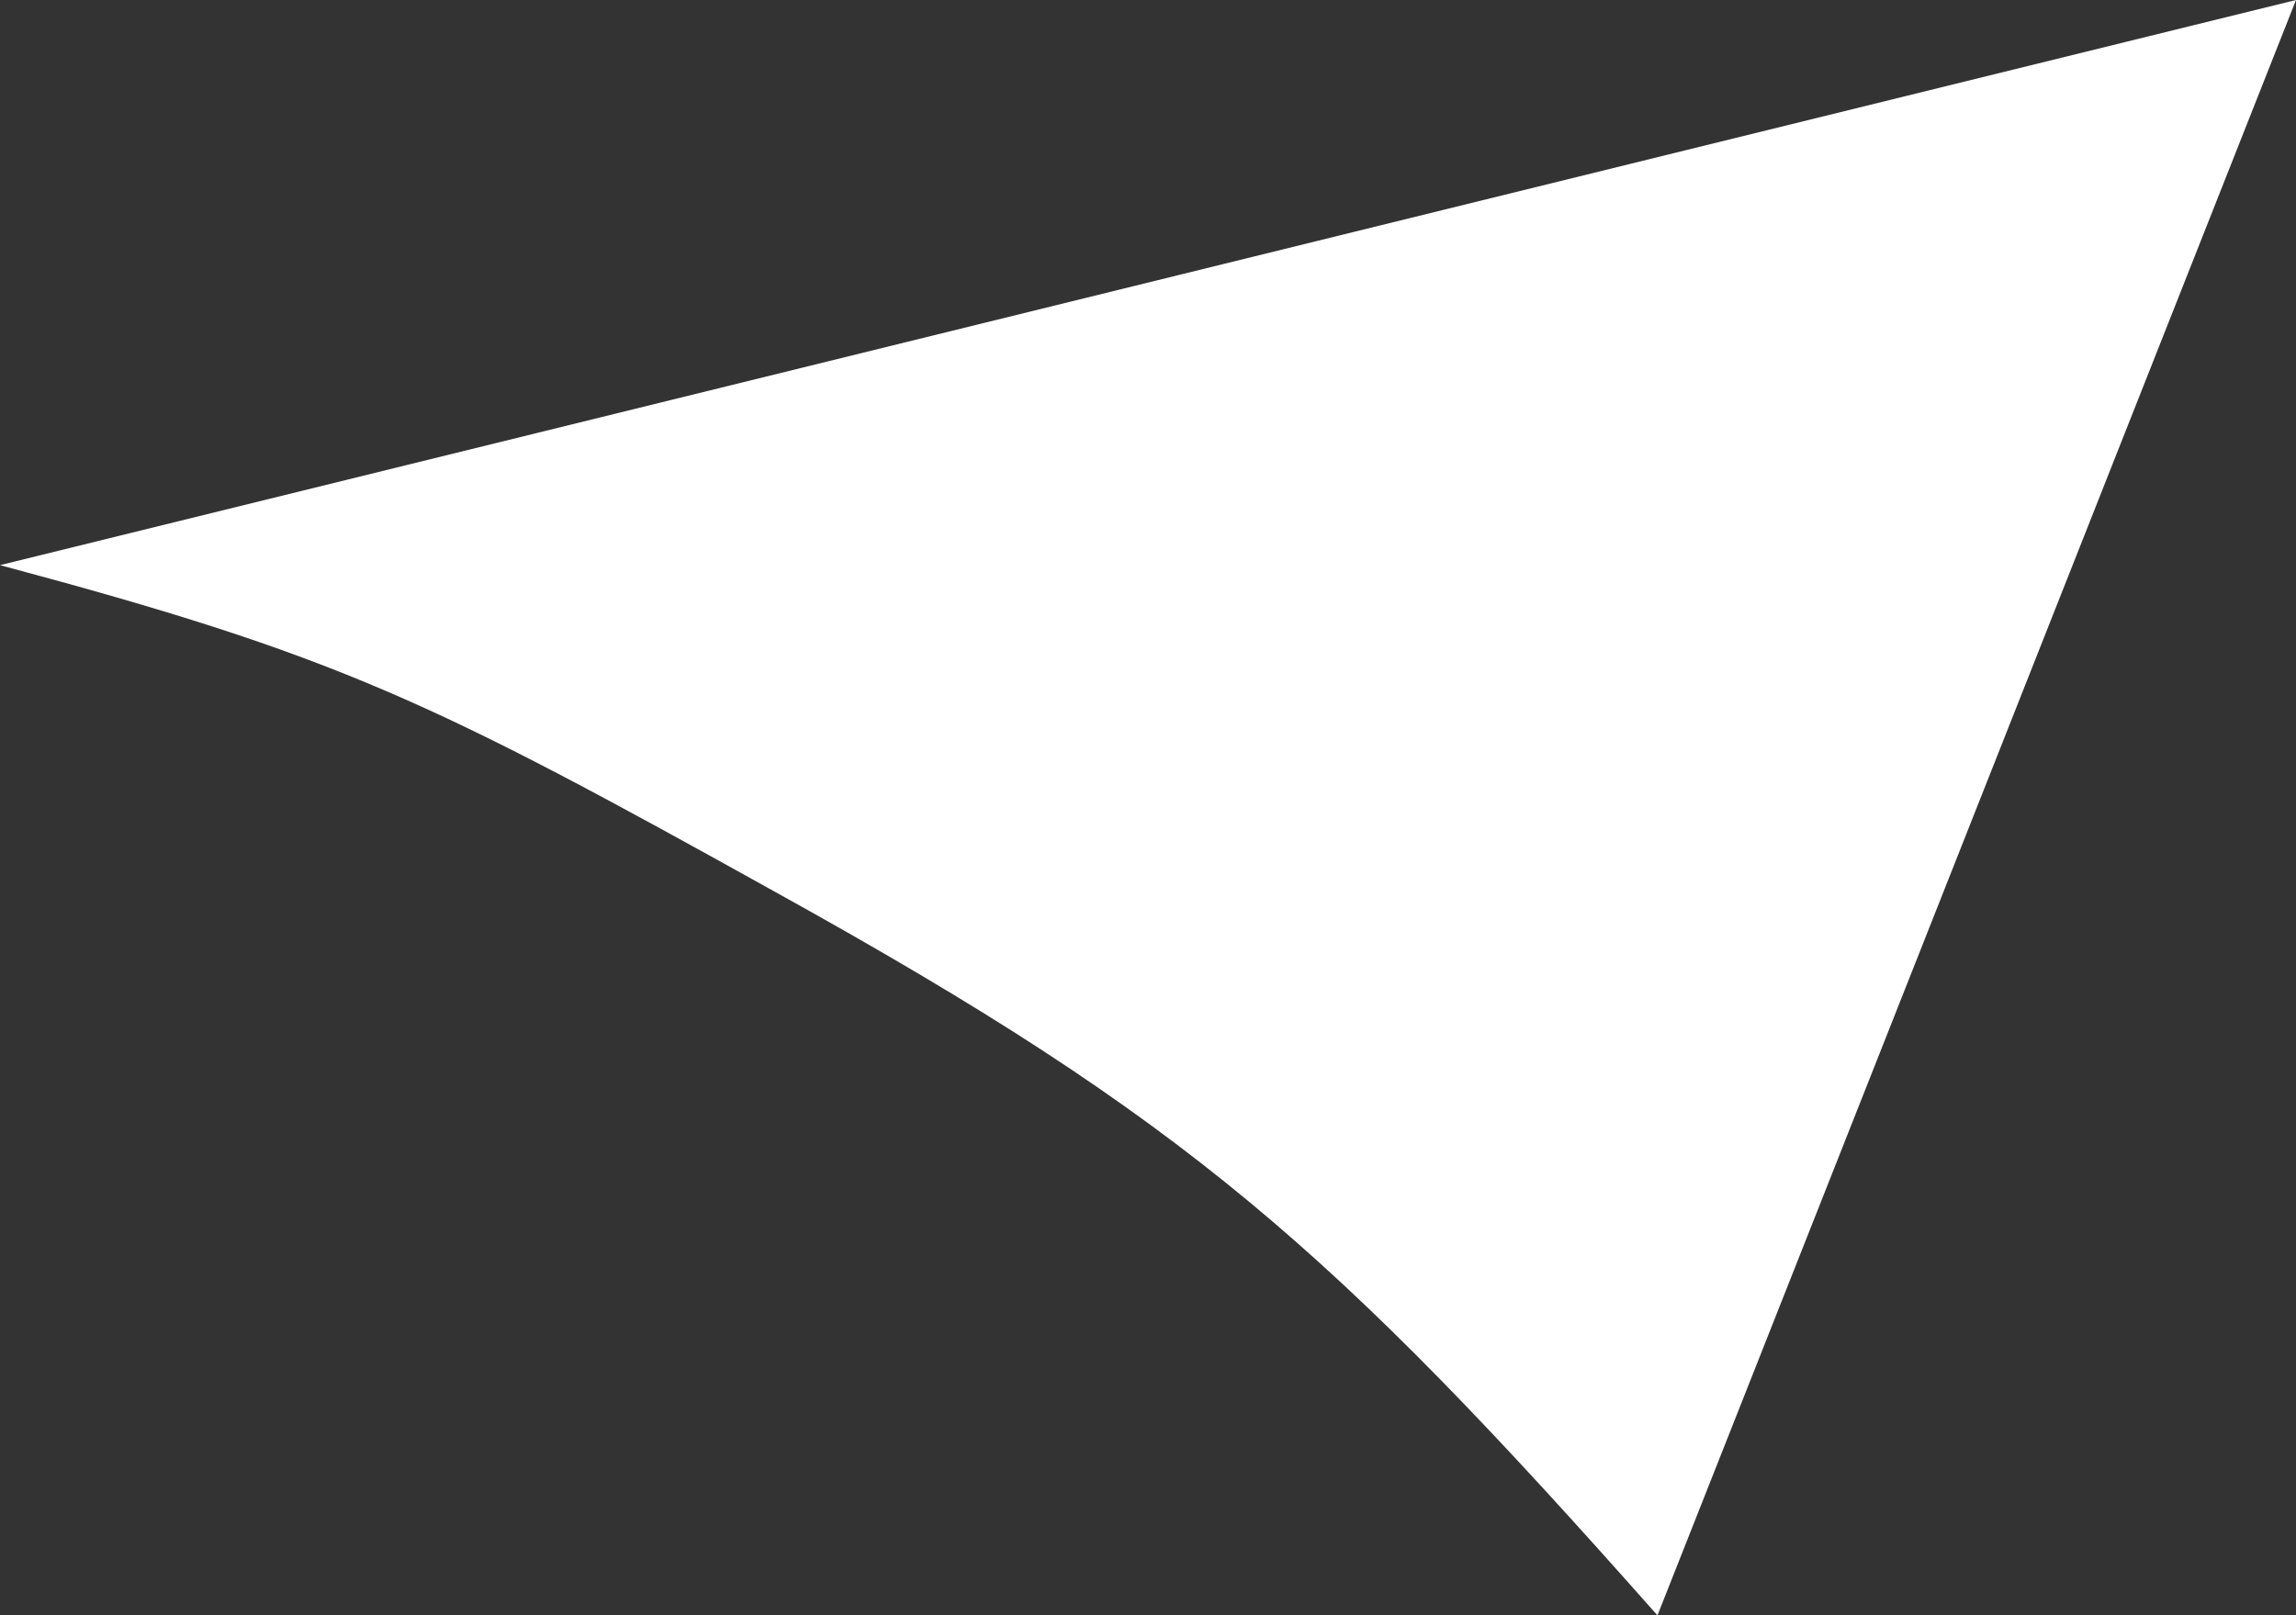
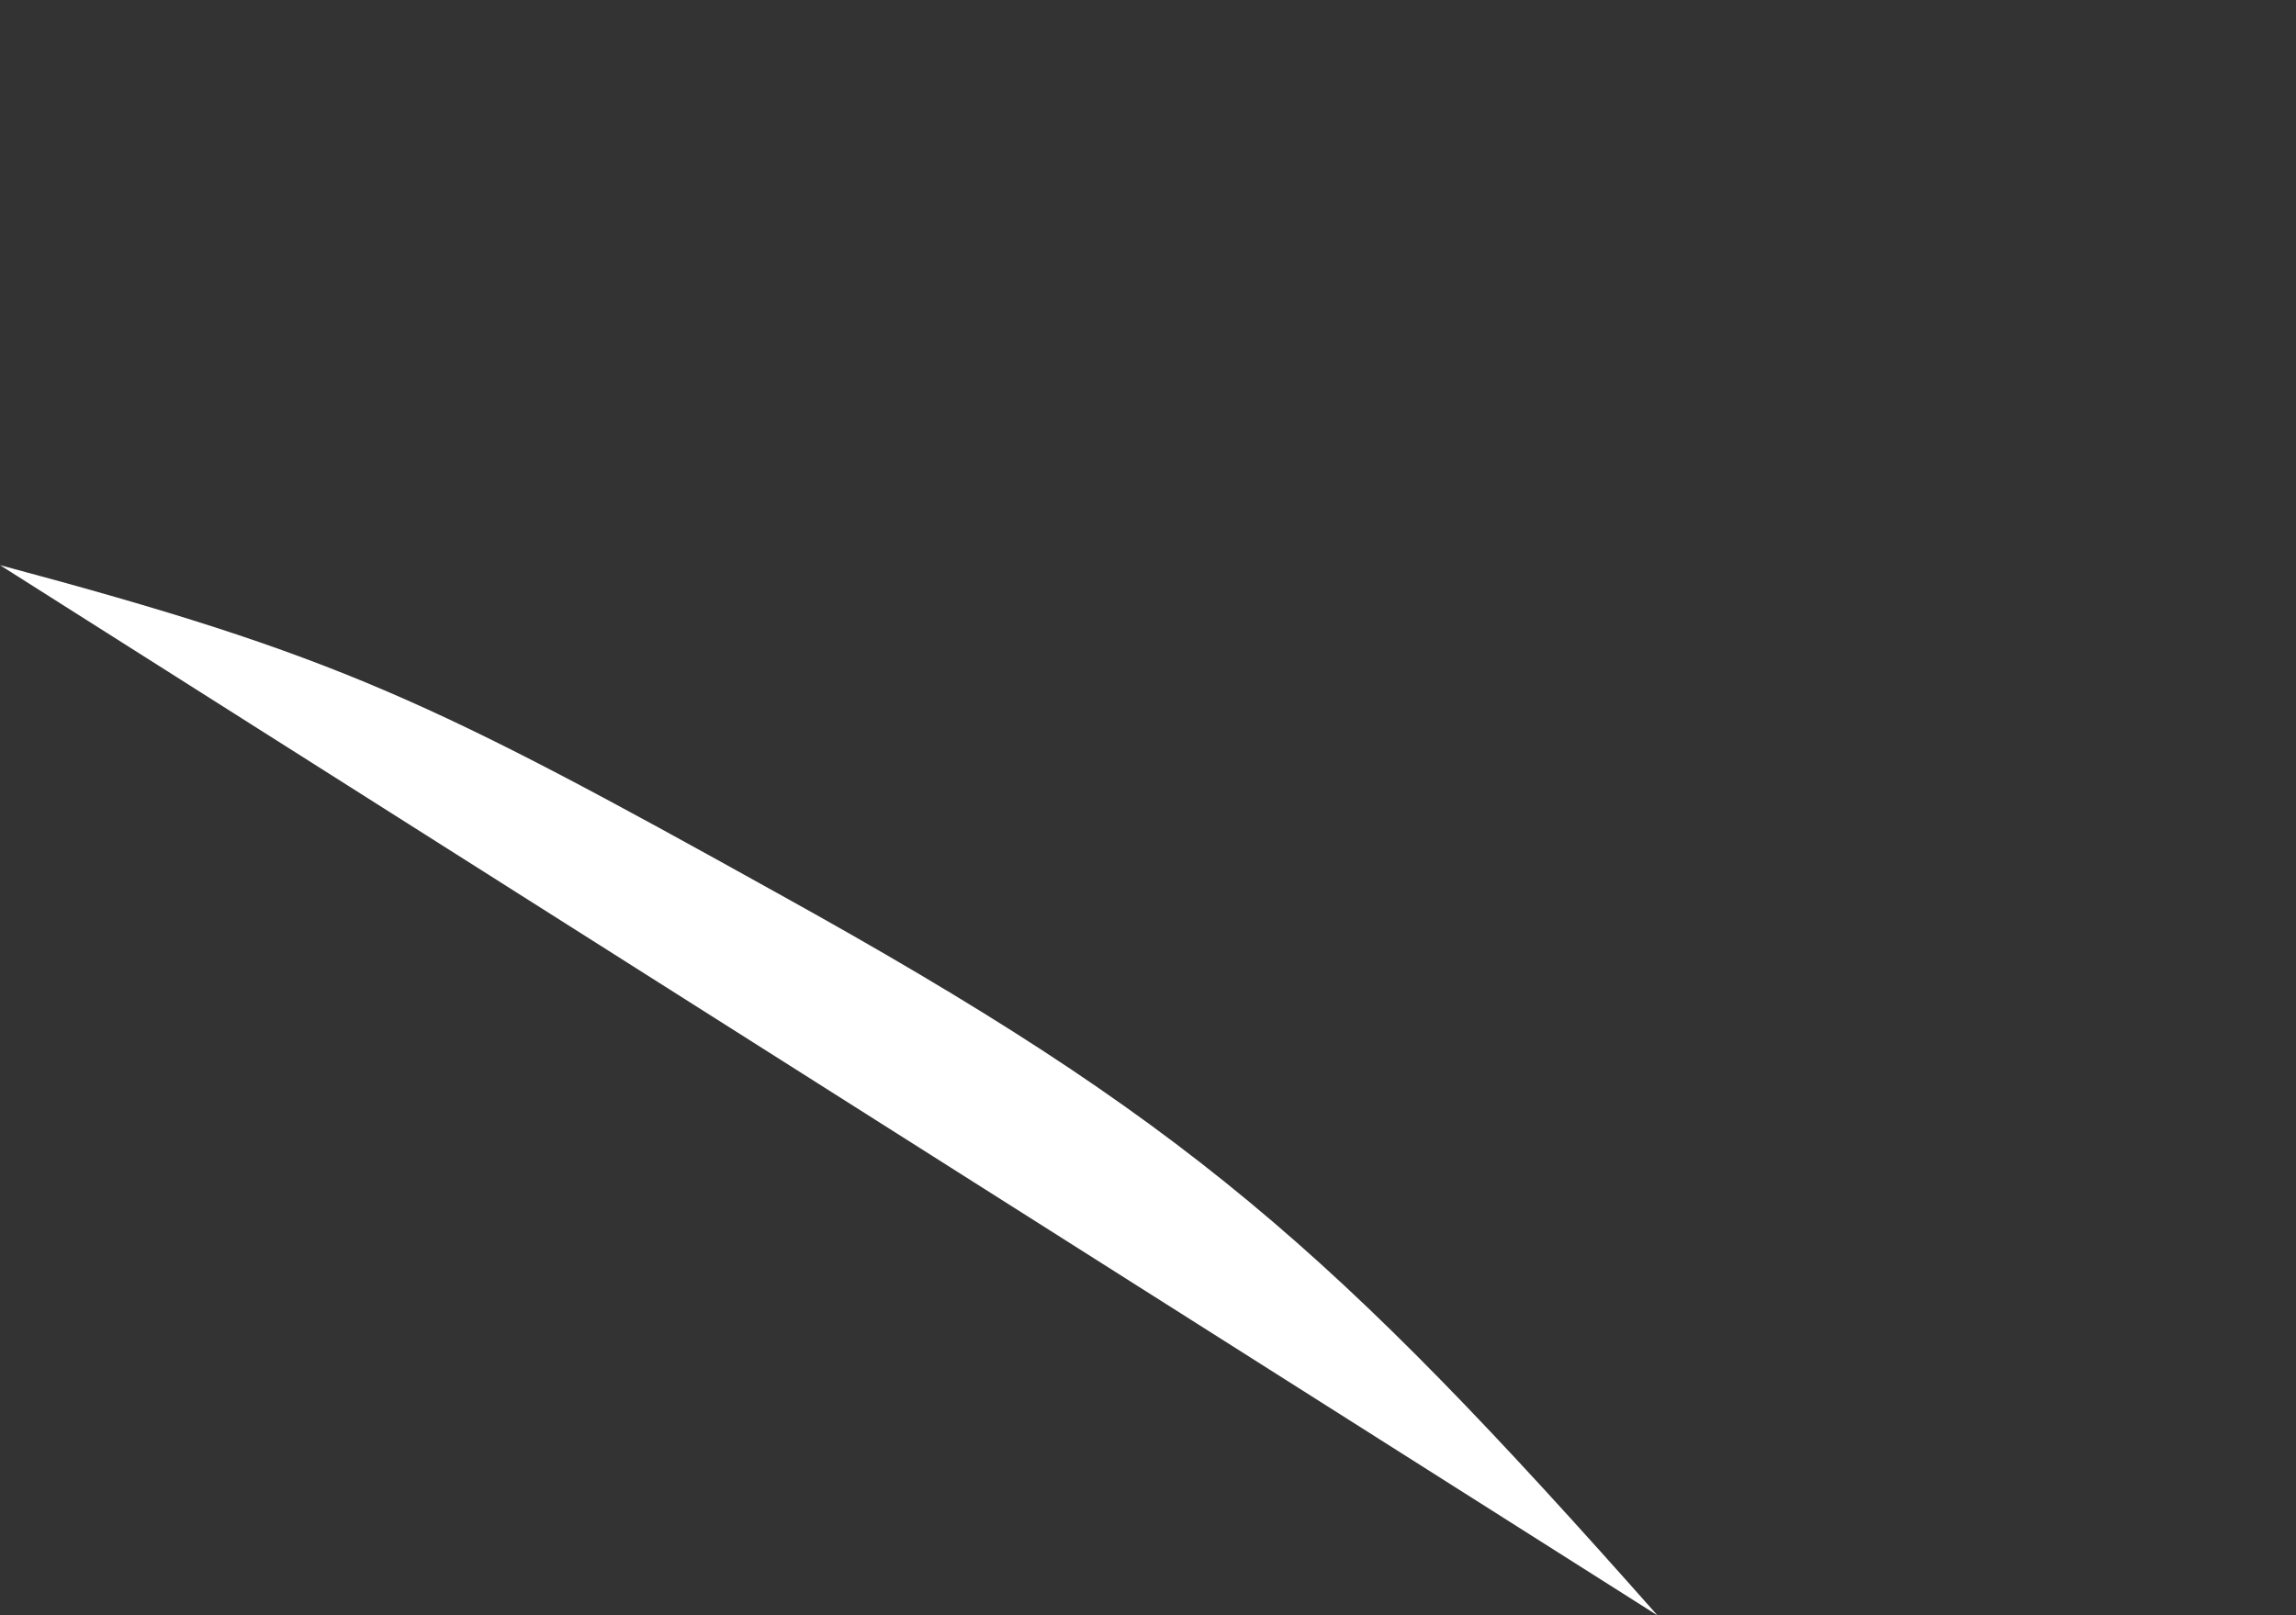
<svg xmlns="http://www.w3.org/2000/svg" id="Layer_2" data-name="Layer 2" viewBox="0 0 43.58 30.67">
  <rect x="0" y="0" width="43.58" height="30.67" fill="#333333" stroke="none" />
  <defs>
    <style>
      .cls-1 {
        fill: #fff;
        stroke-width: 0px;
      }
    </style>
  </defs>
  <g id="Layer_1-2" data-name="Layer 1">
-     <path class="cls-1" d="M0,10.73c6.43,1.72,8.2,2.58,14.76,6.23,7.76,4.3,10.54,6.75,16.7,13.71L43.58,0,0,10.73Z" />
+     <path class="cls-1" d="M0,10.73c6.43,1.72,8.2,2.58,14.76,6.23,7.76,4.3,10.54,6.75,16.7,13.71Z" />
  </g>
</svg>